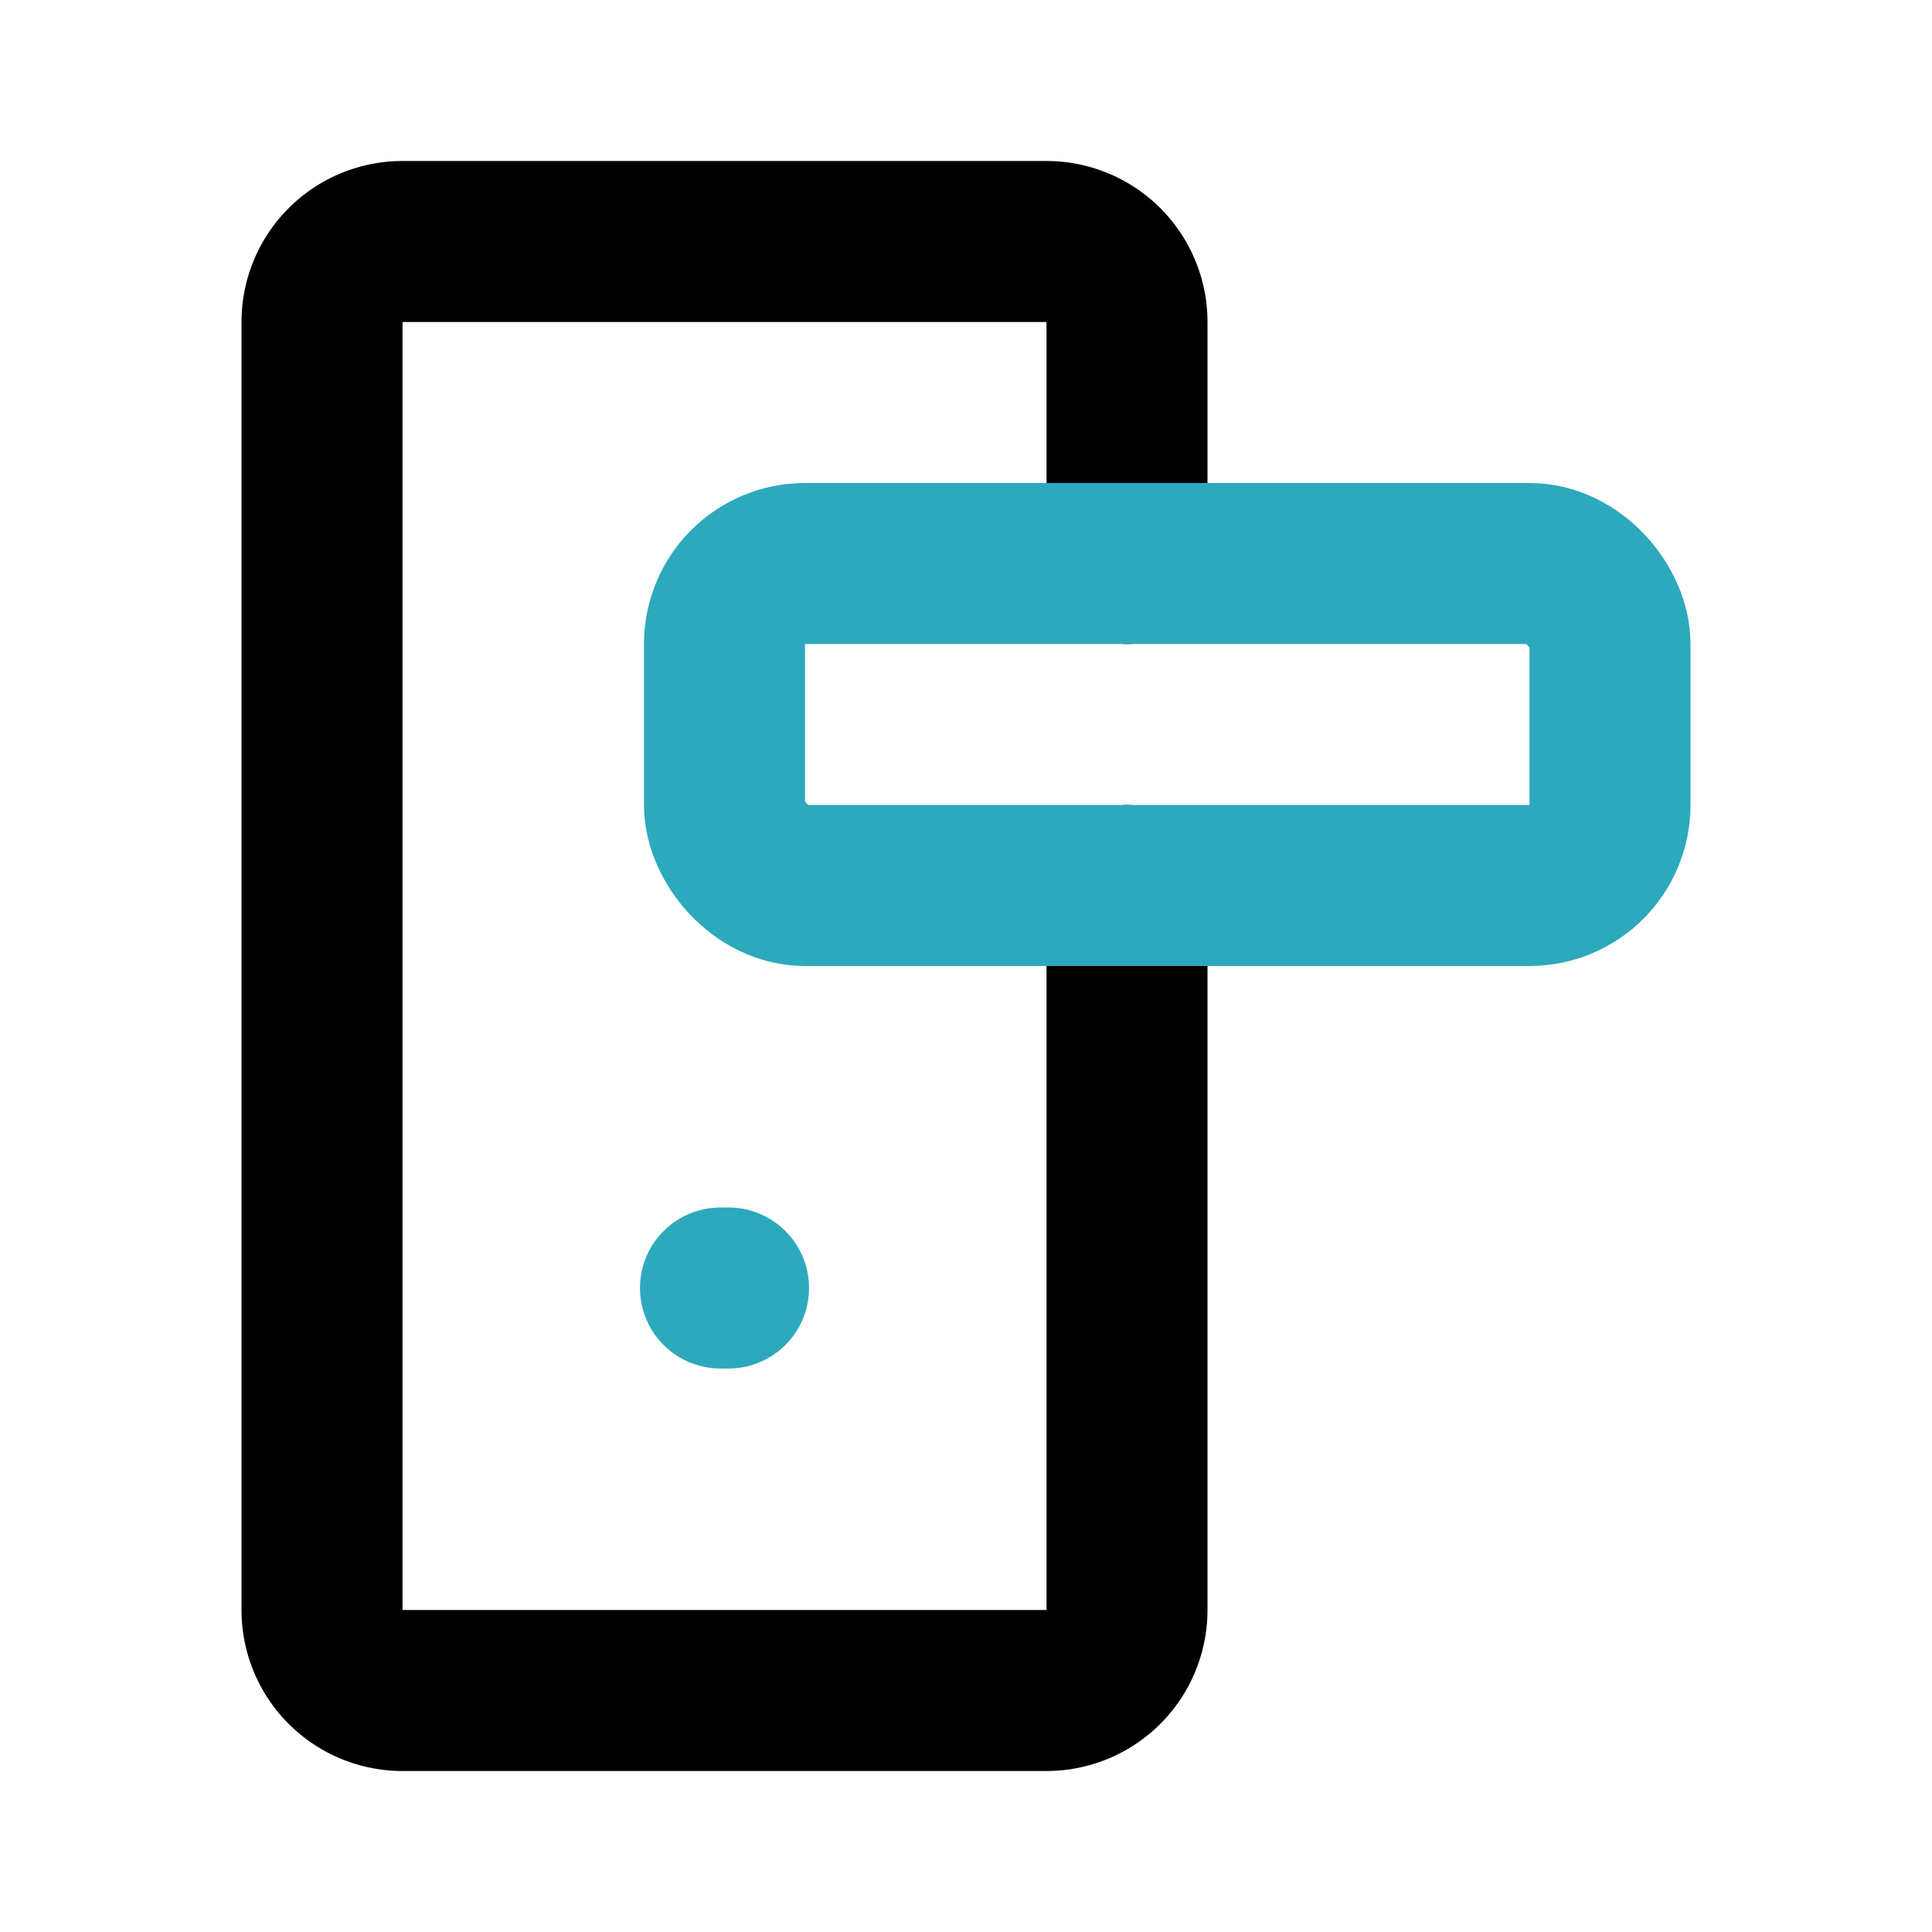
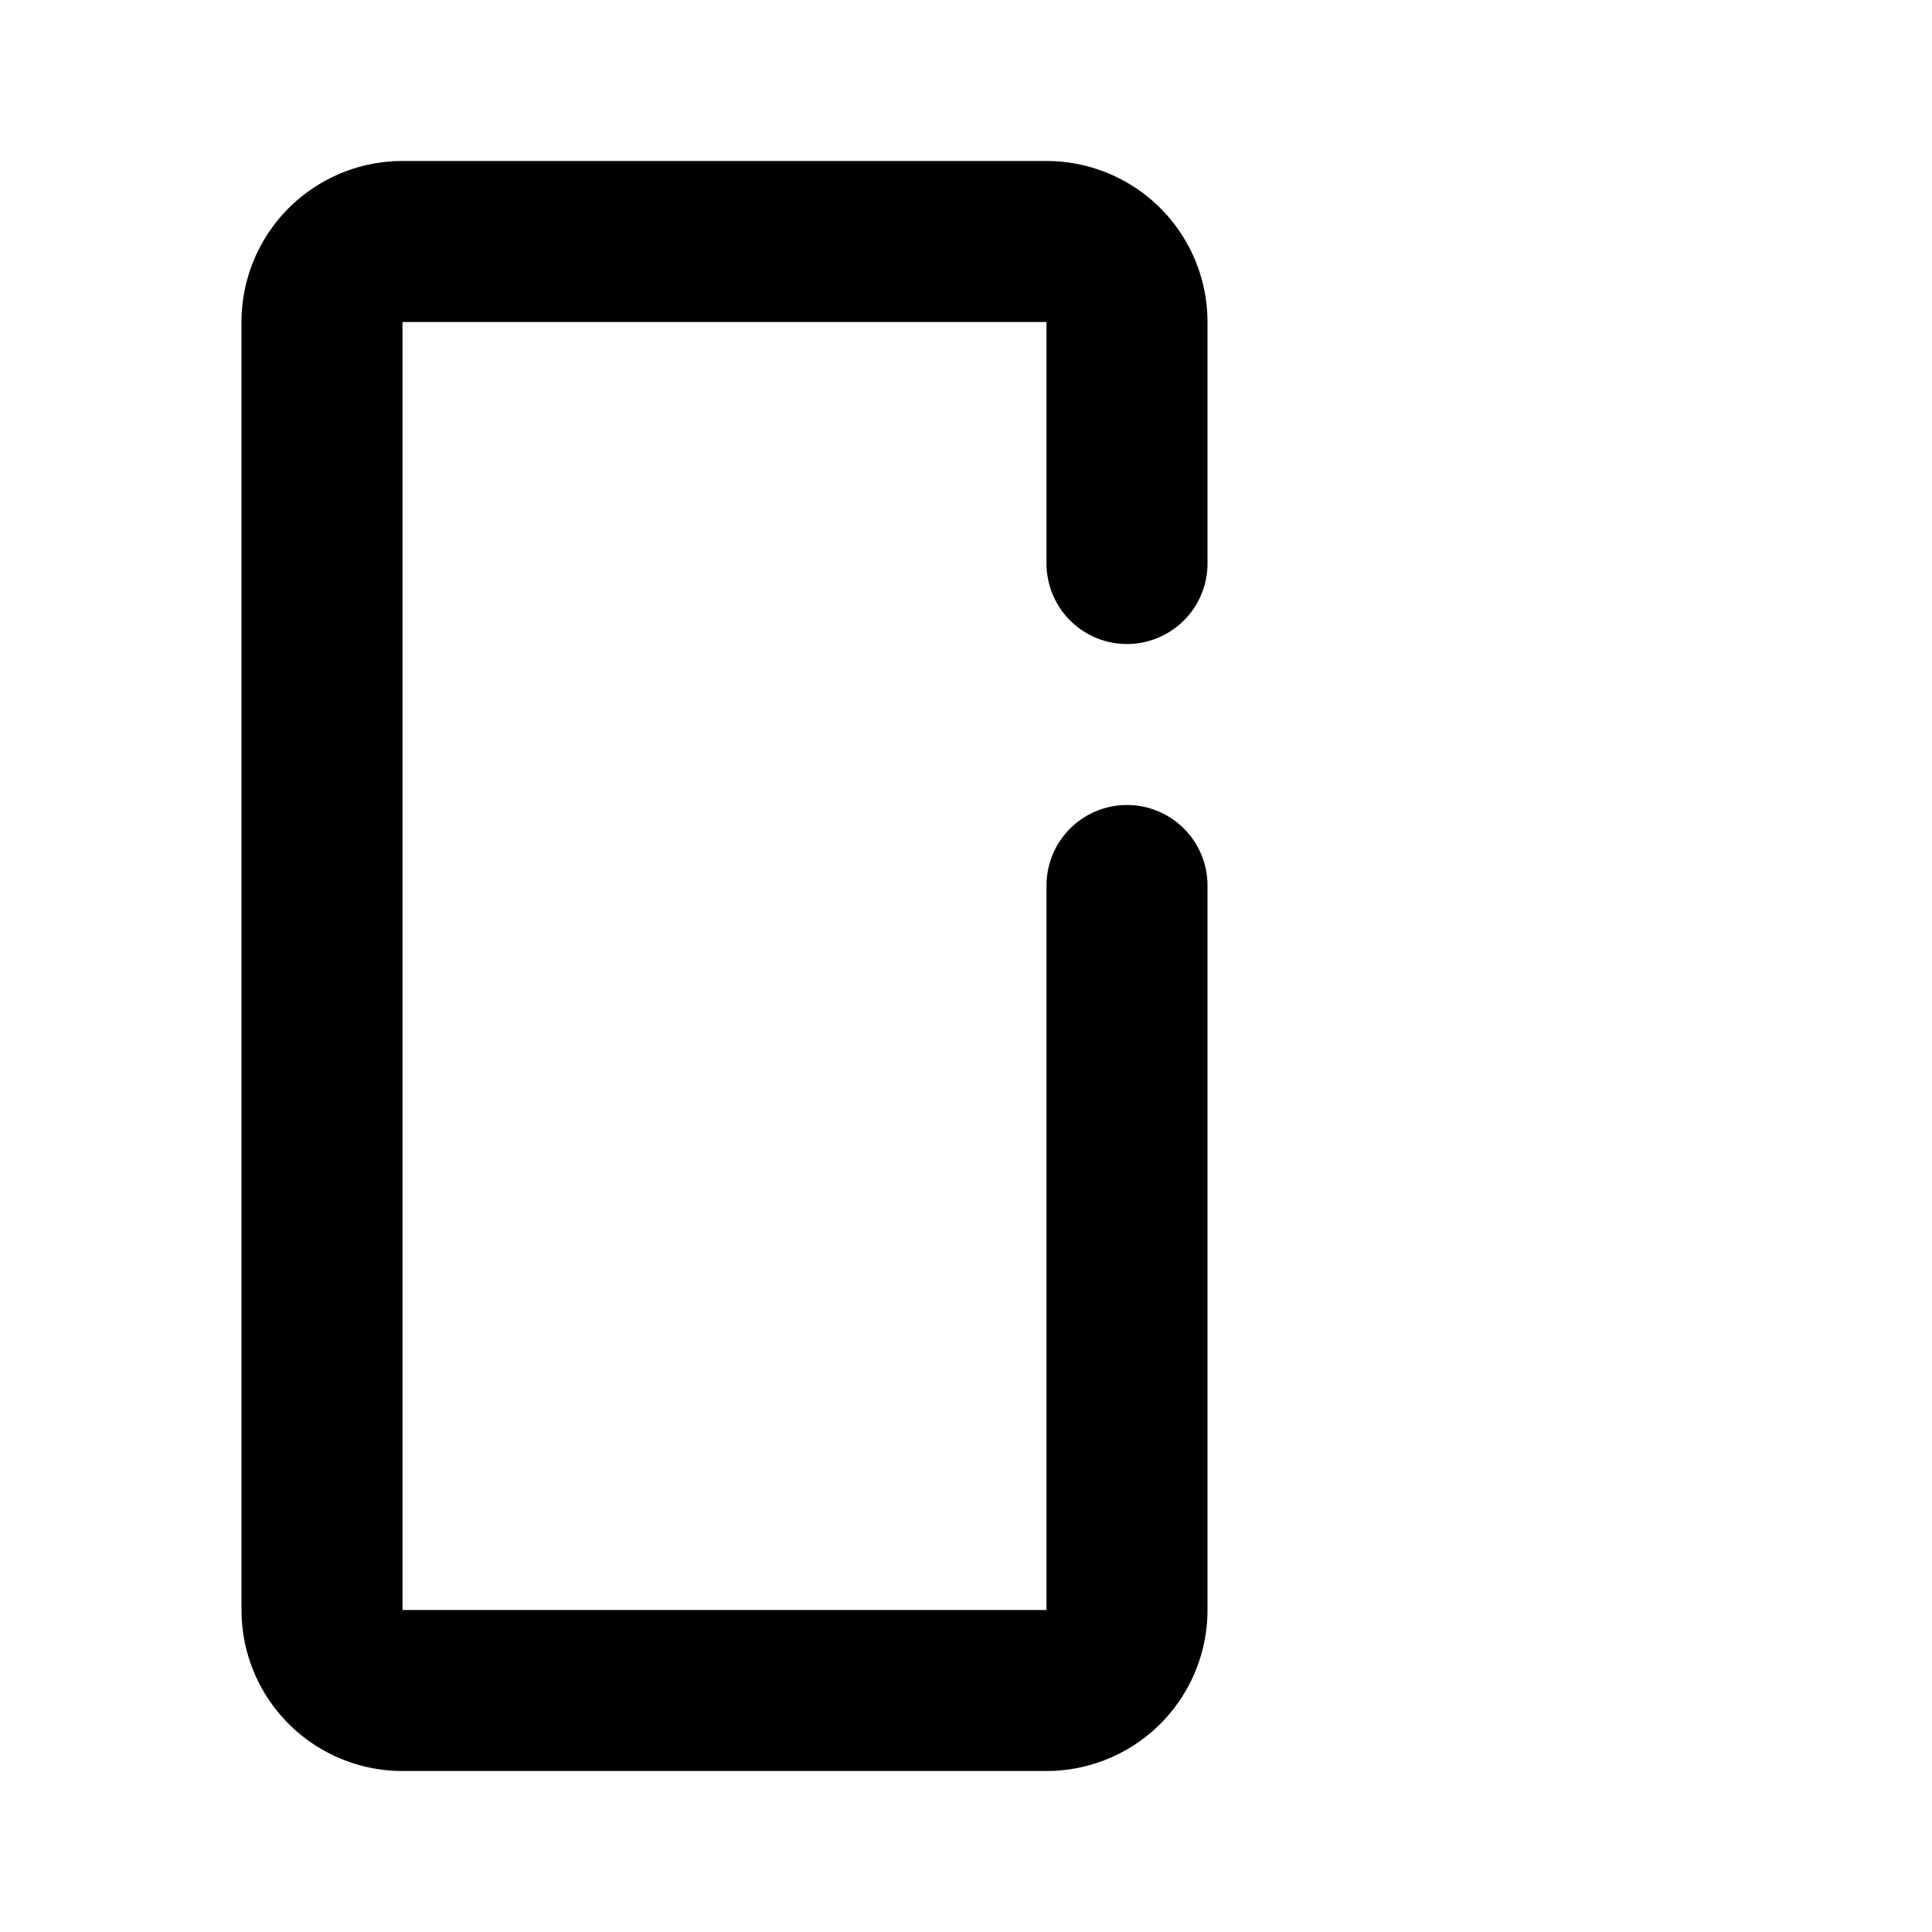
<svg xmlns="http://www.w3.org/2000/svg" fill="#000000" width="800px" height="800px" viewBox="0 0 24 24" id="door-handle-3" data-name="Line Color" class="icon line-color">
  <path id="primary" d="M14,11v9a1,1,0,0,1-1,1H5a1,1,0,0,1-1-1V4A1,1,0,0,1,5,3h8a1,1,0,0,1,1,1V7" style="fill: none; stroke: rgb(0, 0, 0); stroke-linecap: round; stroke-linejoin: round; stroke-width: 2;" />
-   <rect id="secondary" x="9" y="7" width="11" height="4" rx="1" style="fill: none; stroke: rgb(44, 169, 188); stroke-linecap: round; stroke-linejoin: round; stroke-width: 2;" />
-   <line id="secondary-upstroke" x1="8.95" y1="16" x2="9.05" y2="16" style="fill: none; stroke: rgb(44, 169, 188); stroke-linecap: round; stroke-linejoin: round; stroke-width: 2;" />
</svg>